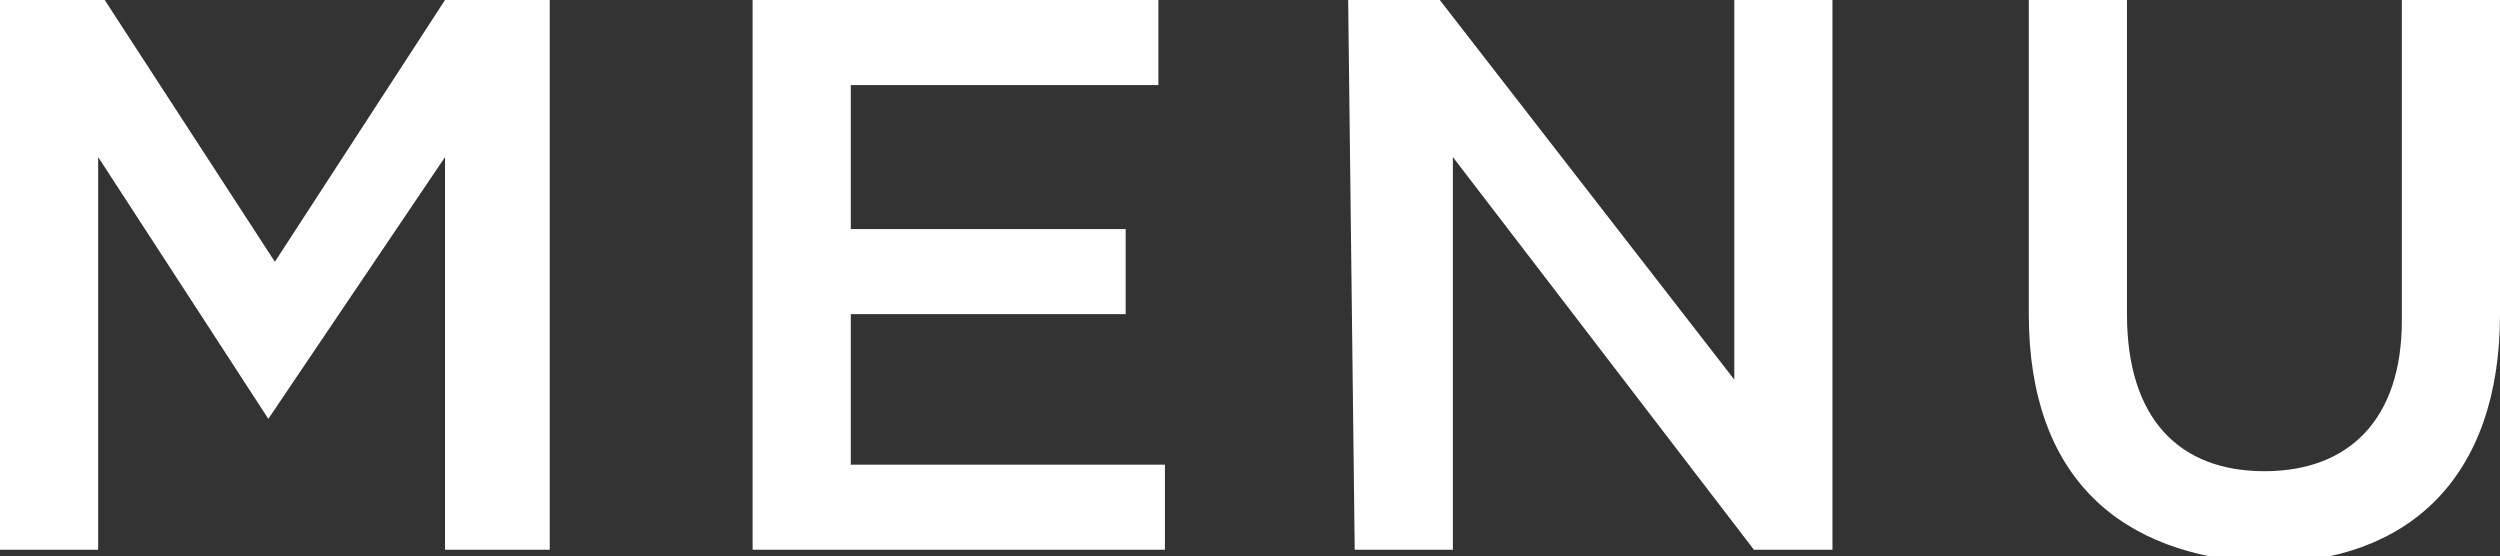
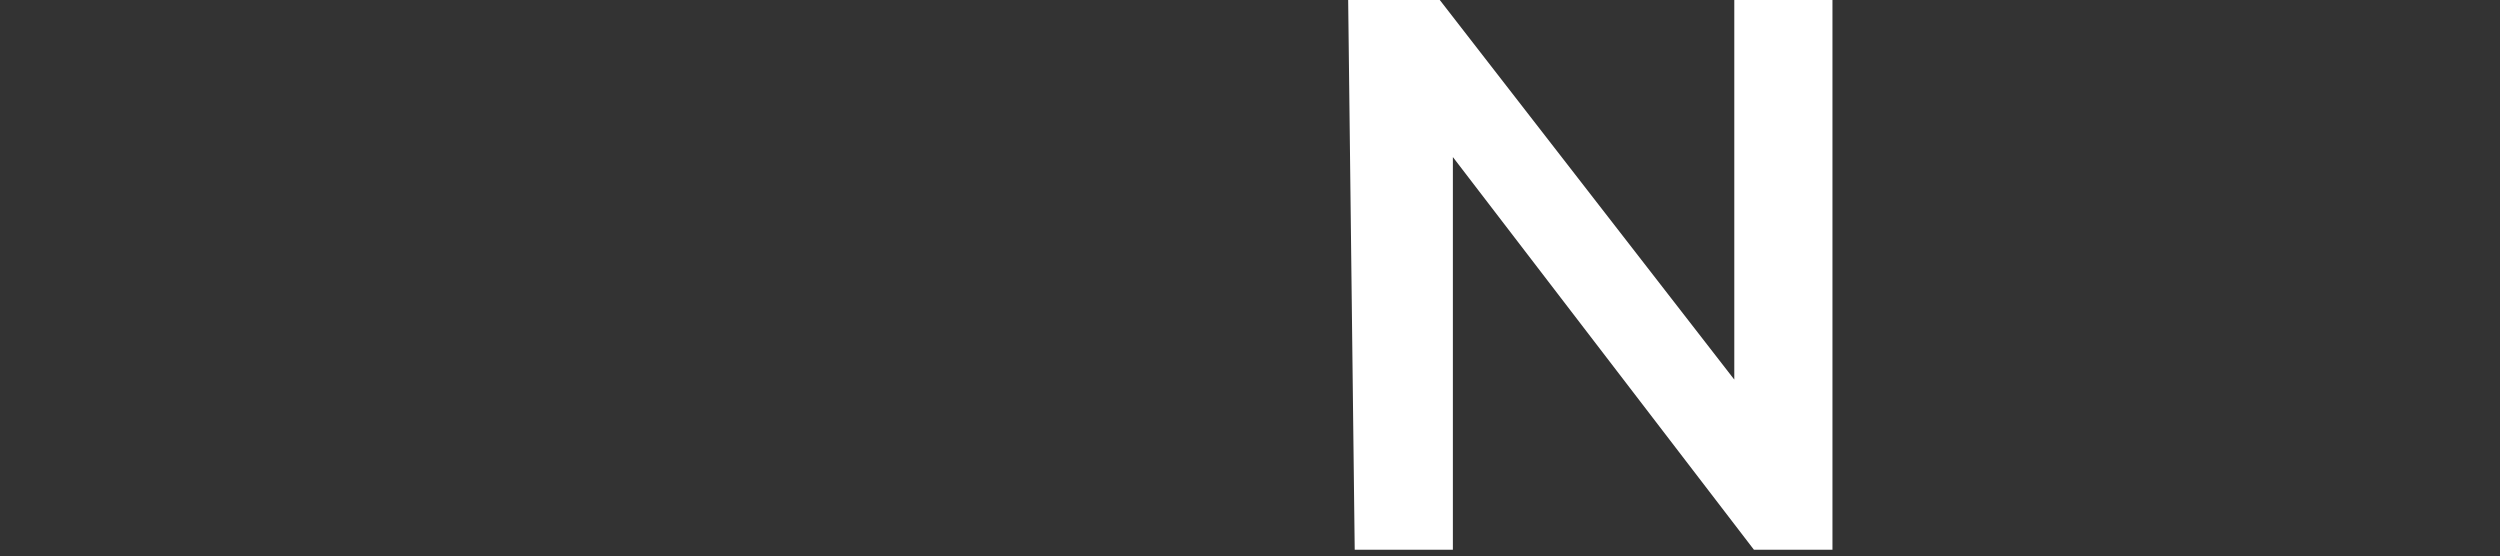
<svg xmlns="http://www.w3.org/2000/svg" version="1.1" id="レイヤー_1" x="0px" y="0px" viewBox="0 0 38.2 8.5" style="enable-background:new 0 0 38.2 8.5;" xml:space="preserve">
  <rect x="0" y="0" width="38.2" height="8.5" fill="#333333" stroke="none" />
  <style type="text/css">
	.st0{fill:#FFFFFF;}
</style>
  <g>
    <g>
-       <path class="st0" d="M0,0h1.6l2.6,4l2.6-4h1.6v8.4H6.8v-6l-2.7,4l0,0l-2.6-4v6H0V0z" />
-       <path class="st0" d="M11.5,0h6.2v1.3H13v2.2h4.2v1.3H13v2.3h4.8v1.3h-6.3C11.5,8.4,11.5,0,11.5,0z" />
-       <path class="st0" d="M20.6,0H22l4.5,5.8V0H28v8.4h-1.2l-4.6-6v6h-1.5L20.6,0L20.6,0z" />
-       <path class="st0" d="M31,4.8V0h1.5v4.8c0,1.6,0.8,2.4,2.1,2.4s2.1-0.8,2.1-2.3V0h1.5v4.8c0,2.5-1.4,3.8-3.6,3.8    C32.4,8.5,31,7.3,31,4.8z" />
+       <path class="st0" d="M20.6,0H22l4.5,5.8V0H28v8.4h-1.2l-4.6-6v6h-1.5L20.6,0z" />
    </g>
  </g>
</svg>